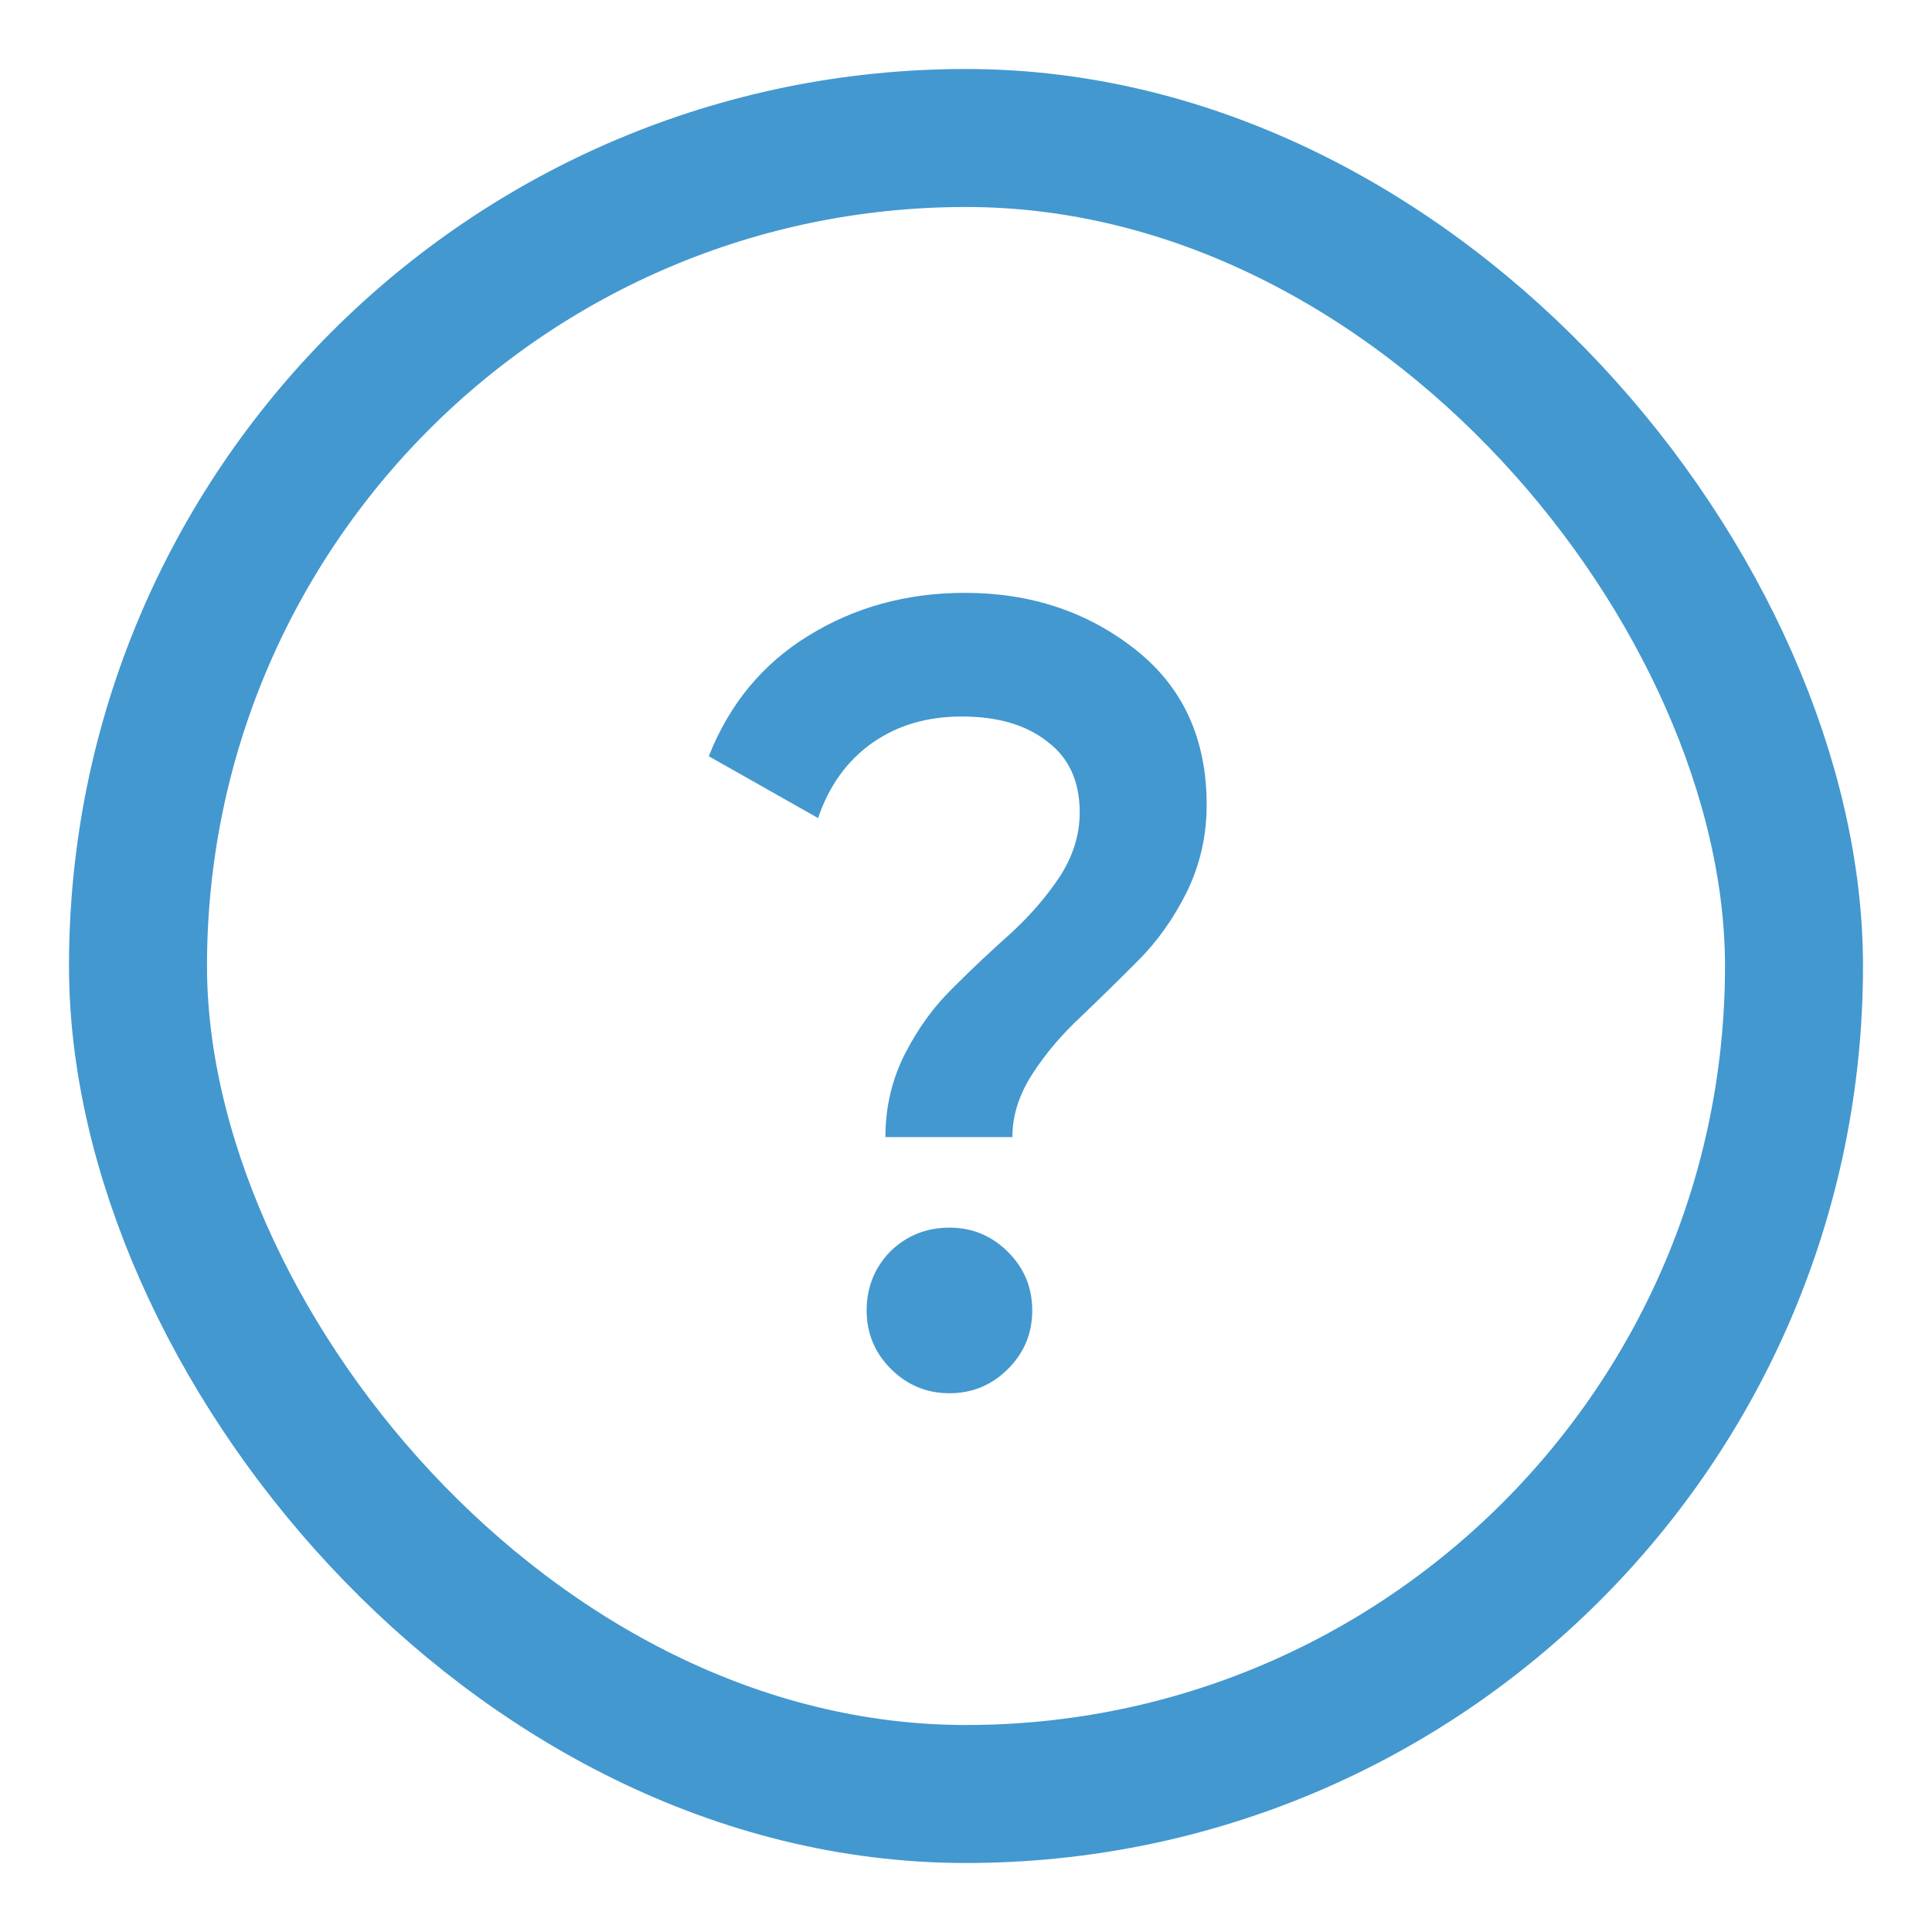
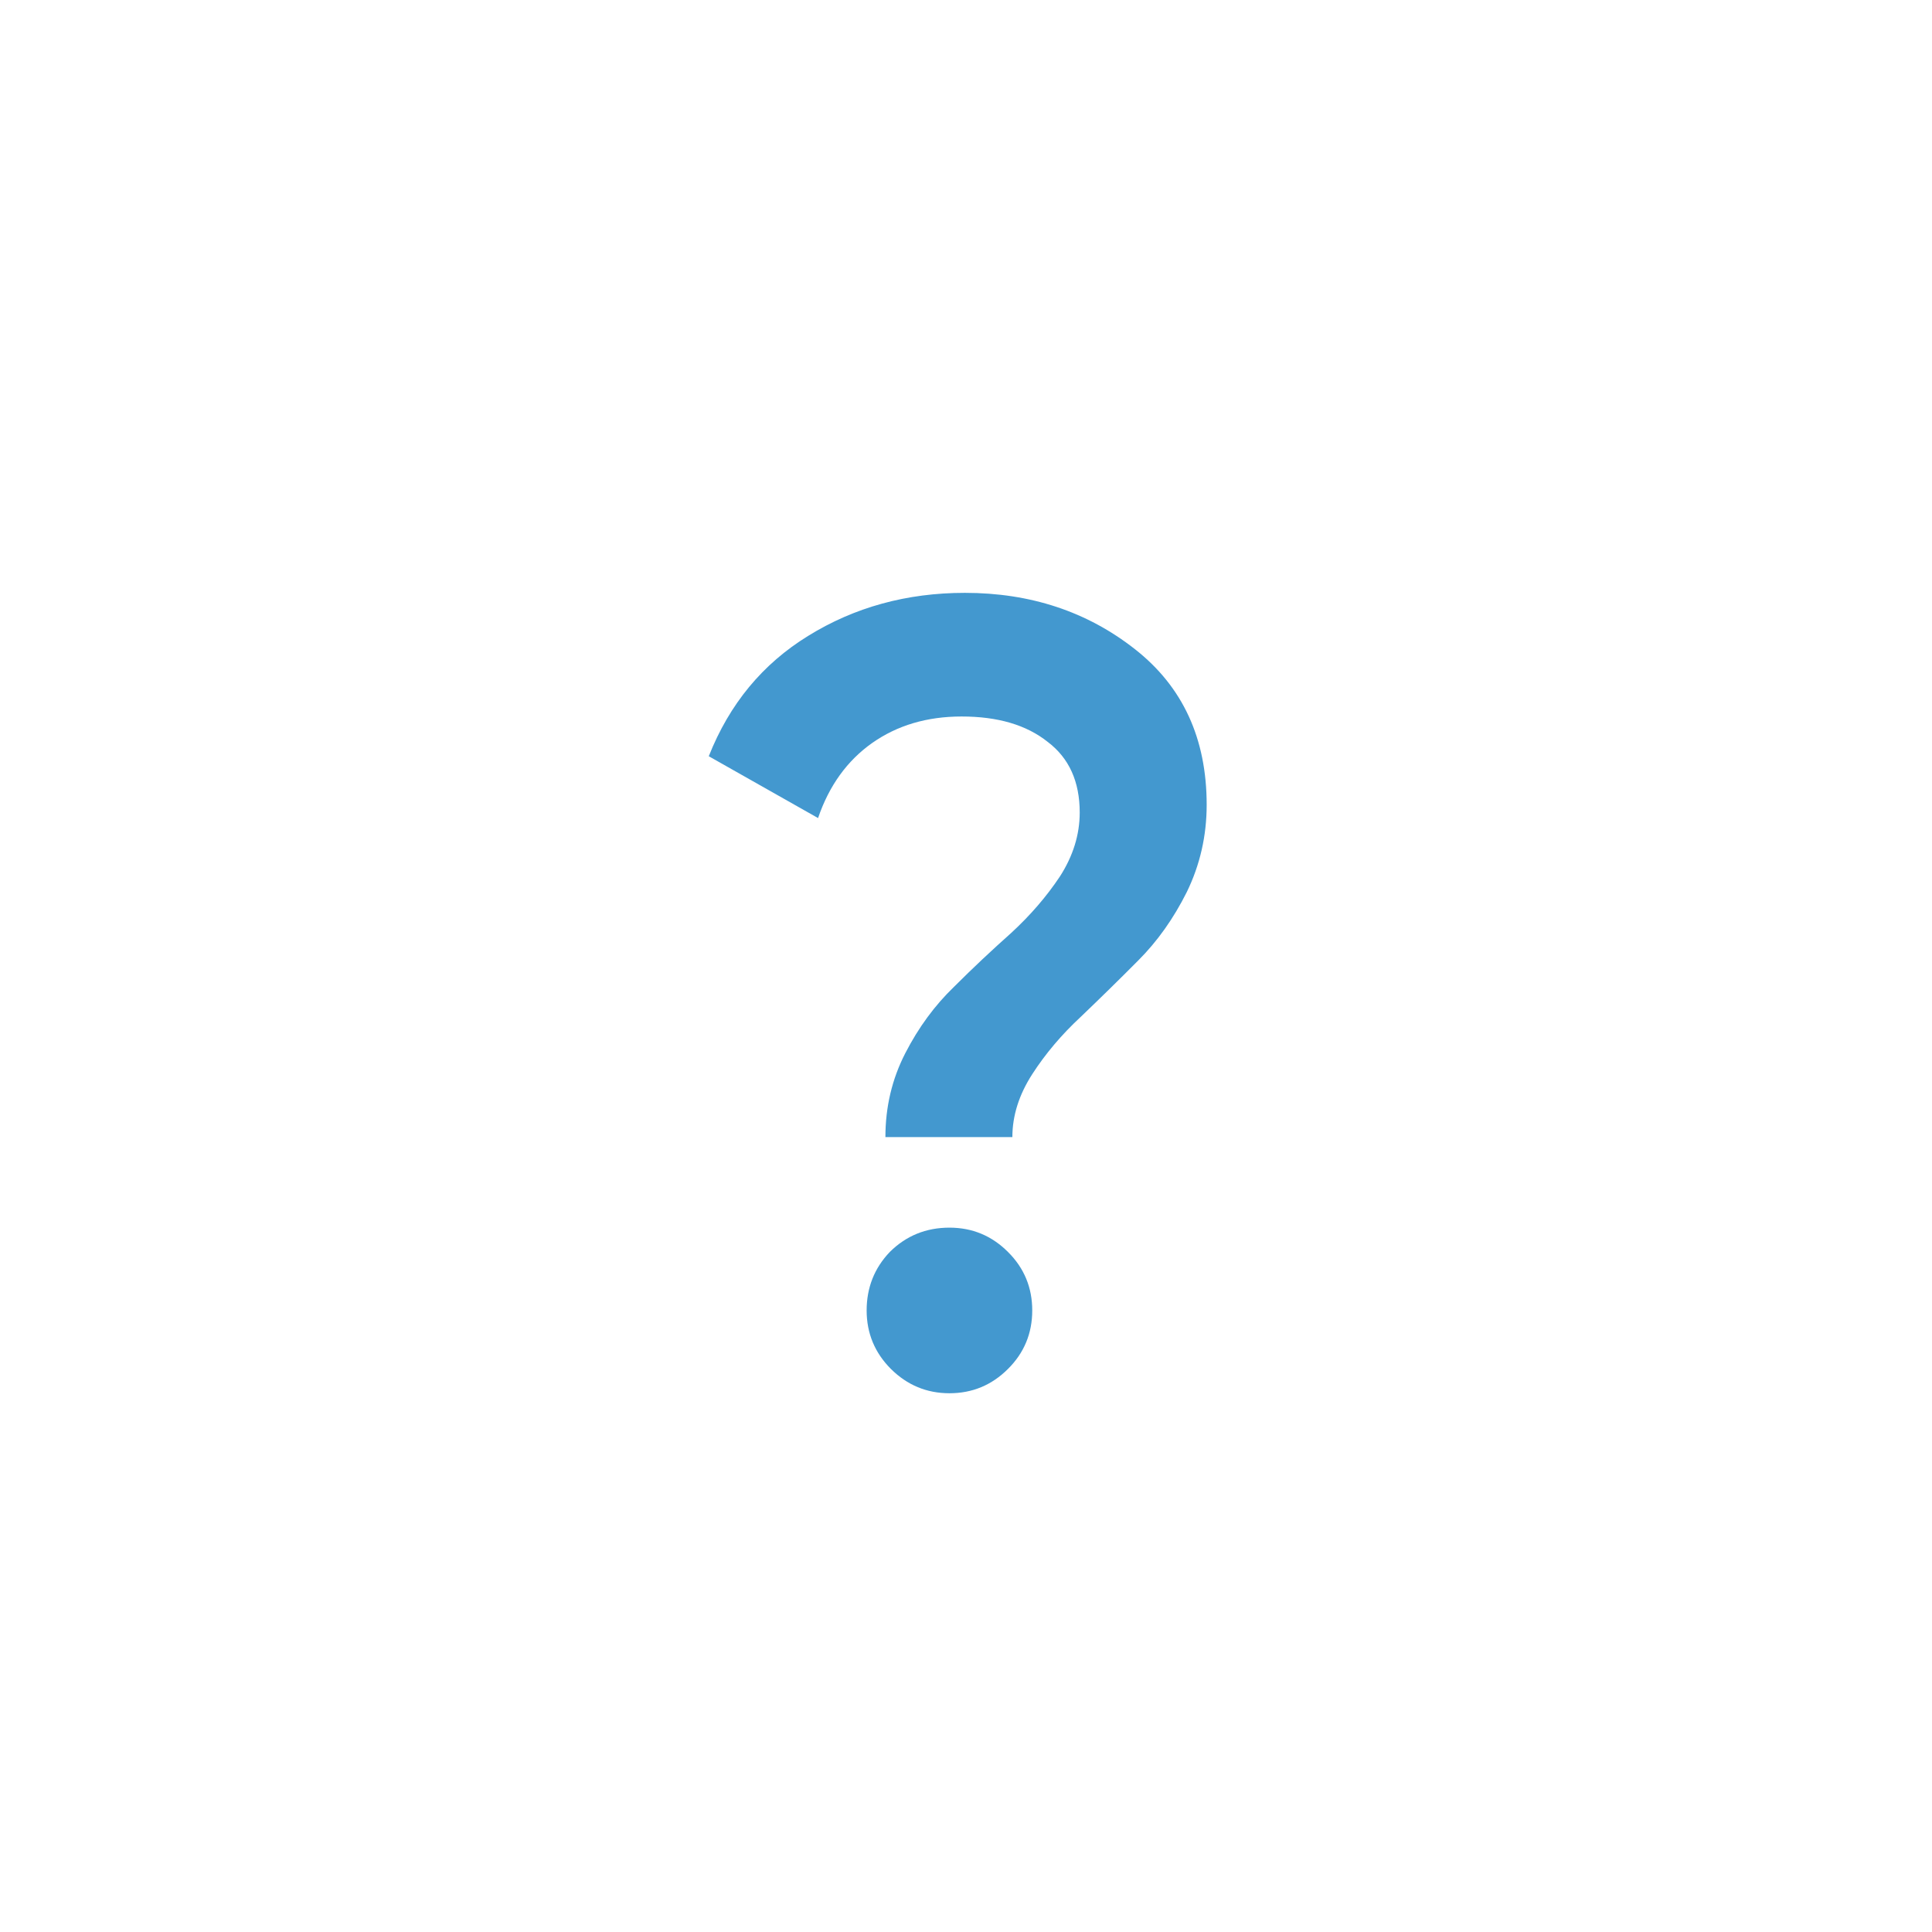
<svg xmlns="http://www.w3.org/2000/svg" width="14" height="14" viewBox="0 0 14 14" fill="none">
-   <rect x="1" y="1" width="12" height="12" rx="6" stroke="#4398CF" />
  <path d="M6.416 8.24C6.416 8.021 6.464 7.819 6.56 7.632C6.656 7.445 6.774 7.285 6.912 7.152C7.051 7.013 7.19 6.883 7.328 6.76C7.467 6.632 7.584 6.496 7.68 6.352C7.776 6.203 7.824 6.048 7.824 5.888C7.824 5.664 7.747 5.493 7.592 5.376C7.438 5.253 7.23 5.192 6.968 5.192C6.718 5.192 6.502 5.256 6.32 5.384C6.139 5.512 6.008 5.693 5.928 5.928L5.136 5.48C5.286 5.101 5.526 4.811 5.856 4.608C6.192 4.4 6.571 4.296 6.992 4.296C7.467 4.296 7.878 4.432 8.224 4.704C8.571 4.976 8.744 5.352 8.744 5.832C8.744 6.056 8.696 6.267 8.6 6.464C8.504 6.656 8.387 6.821 8.248 6.96C8.11 7.099 7.971 7.235 7.832 7.368C7.694 7.496 7.576 7.635 7.48 7.784C7.384 7.933 7.336 8.085 7.336 8.24H6.416ZM7.304 9.92C7.187 10.037 7.046 10.096 6.88 10.096C6.715 10.096 6.574 10.037 6.456 9.92C6.339 9.803 6.28 9.661 6.28 9.496C6.28 9.331 6.336 9.189 6.448 9.072C6.566 8.955 6.71 8.896 6.88 8.896C7.046 8.896 7.187 8.955 7.304 9.072C7.422 9.189 7.48 9.331 7.48 9.496C7.48 9.661 7.422 9.803 7.304 9.92Z" fill="#4398CF" />
</svg>